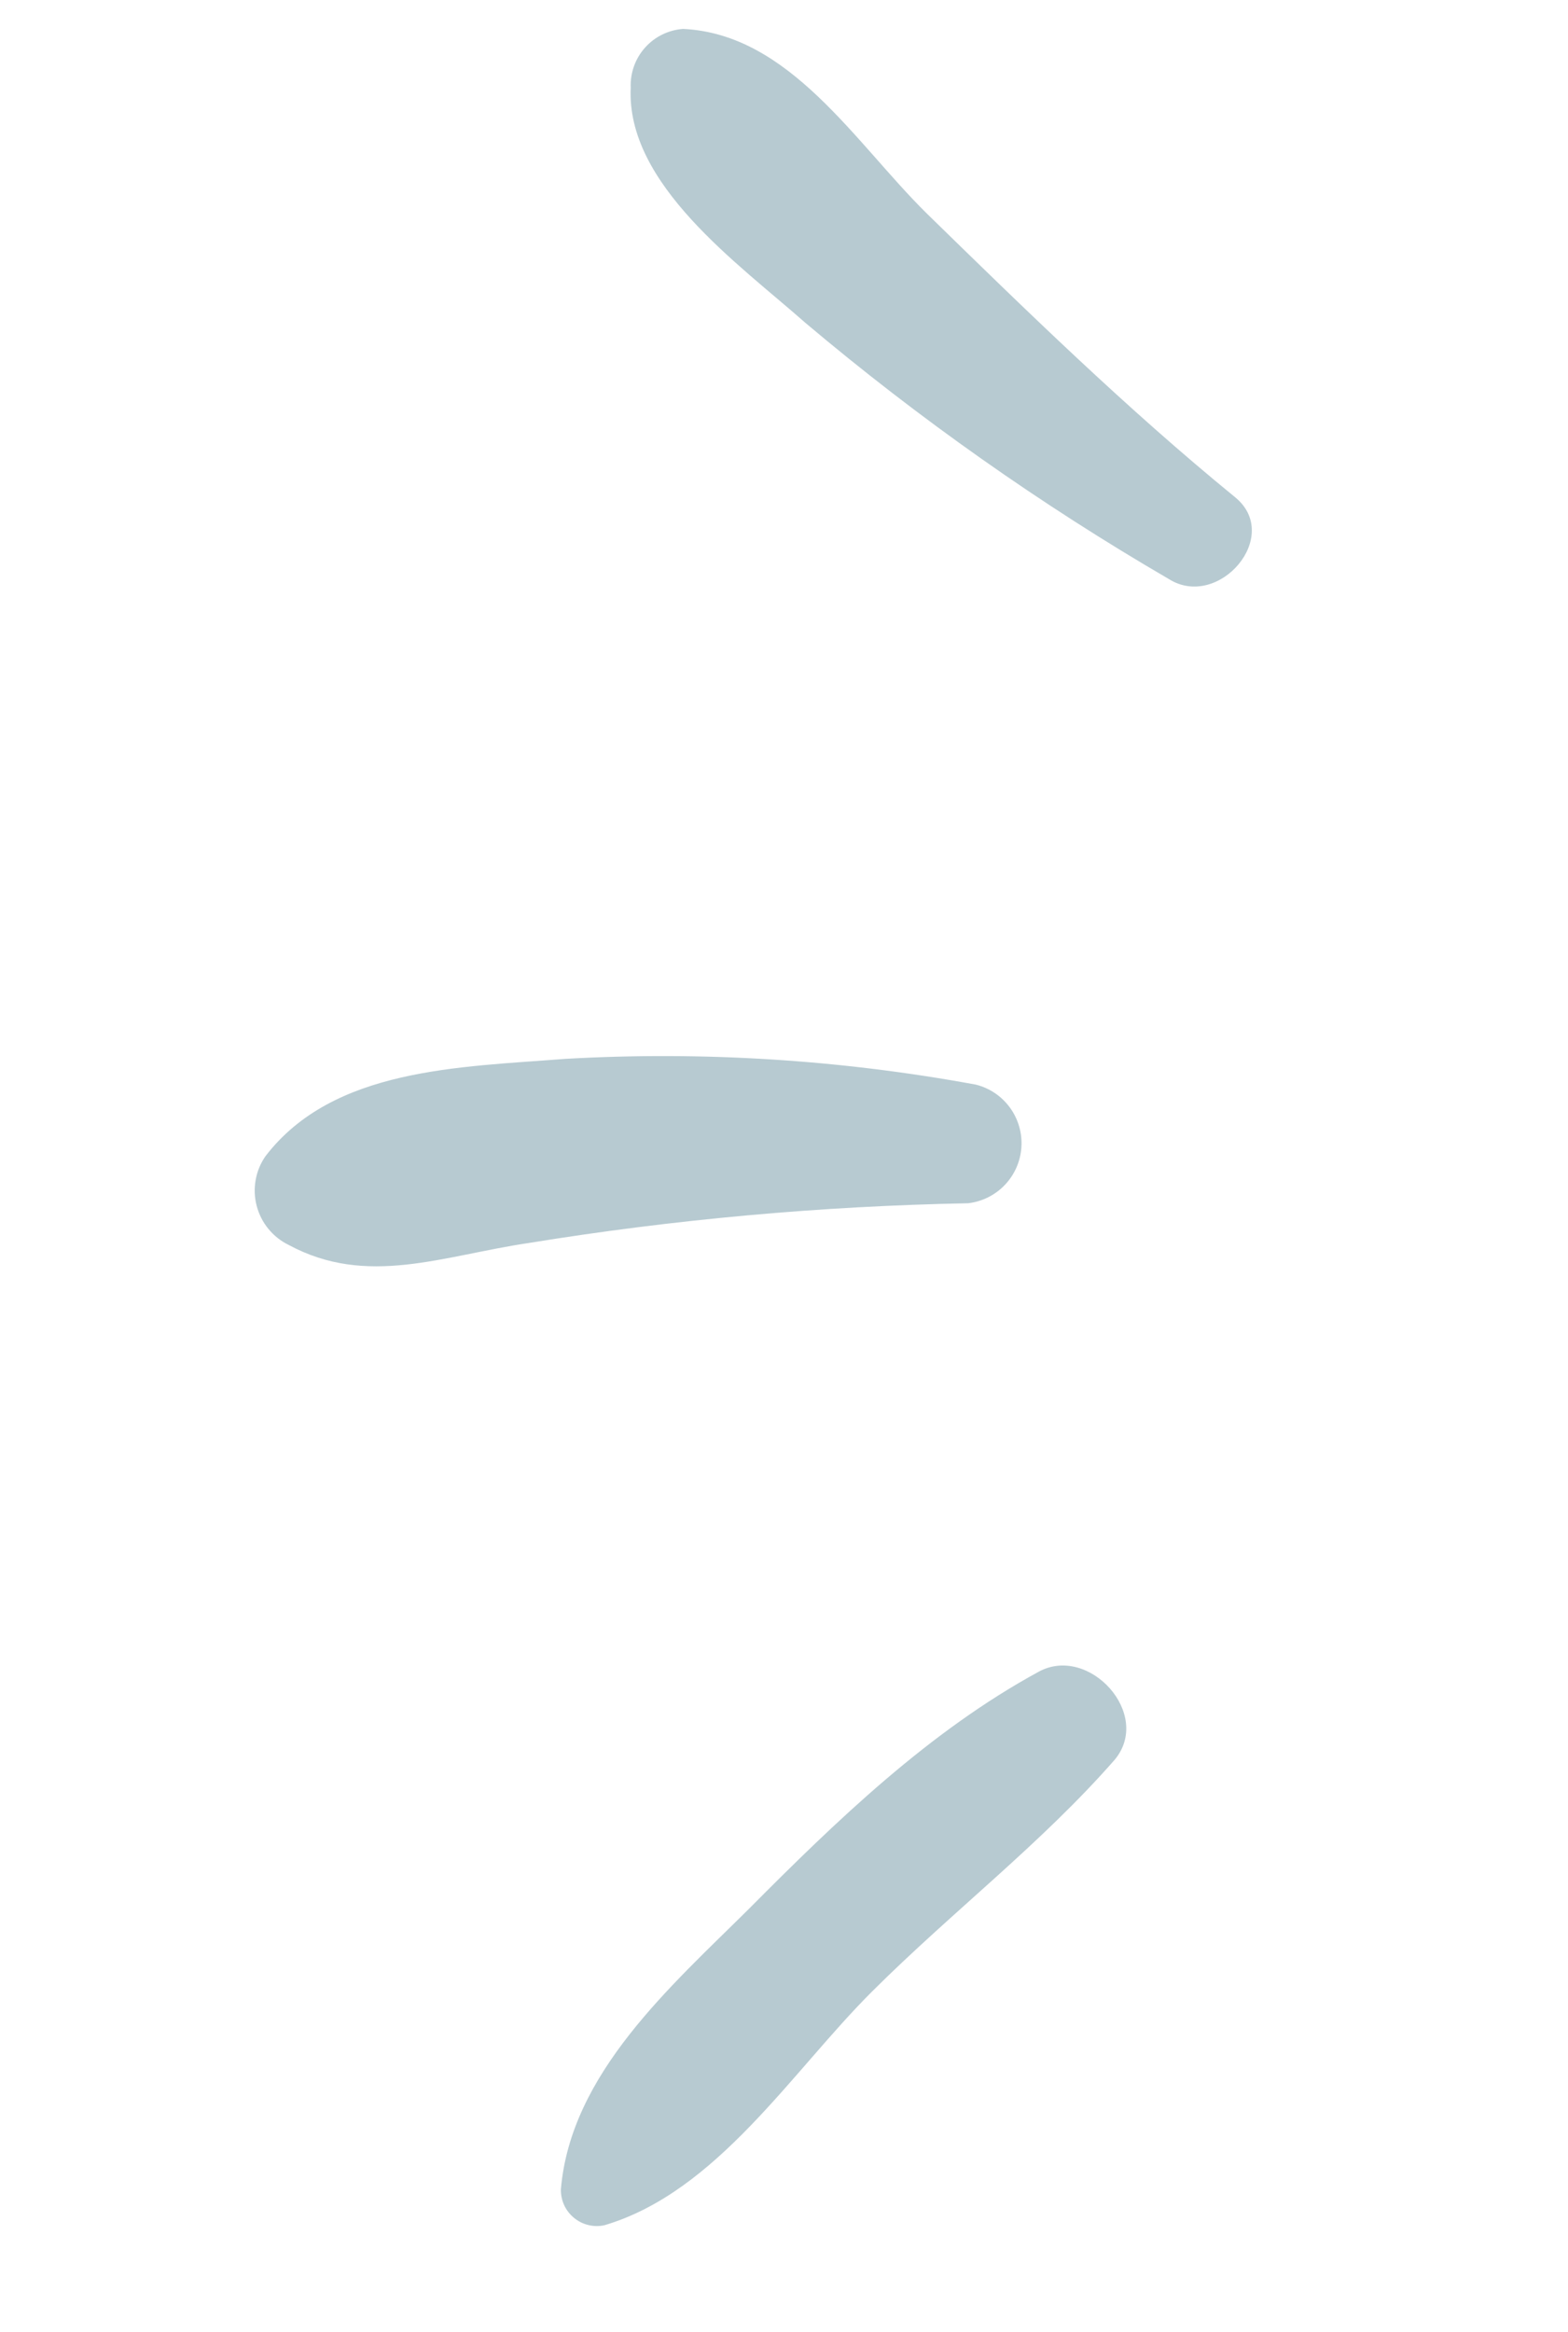
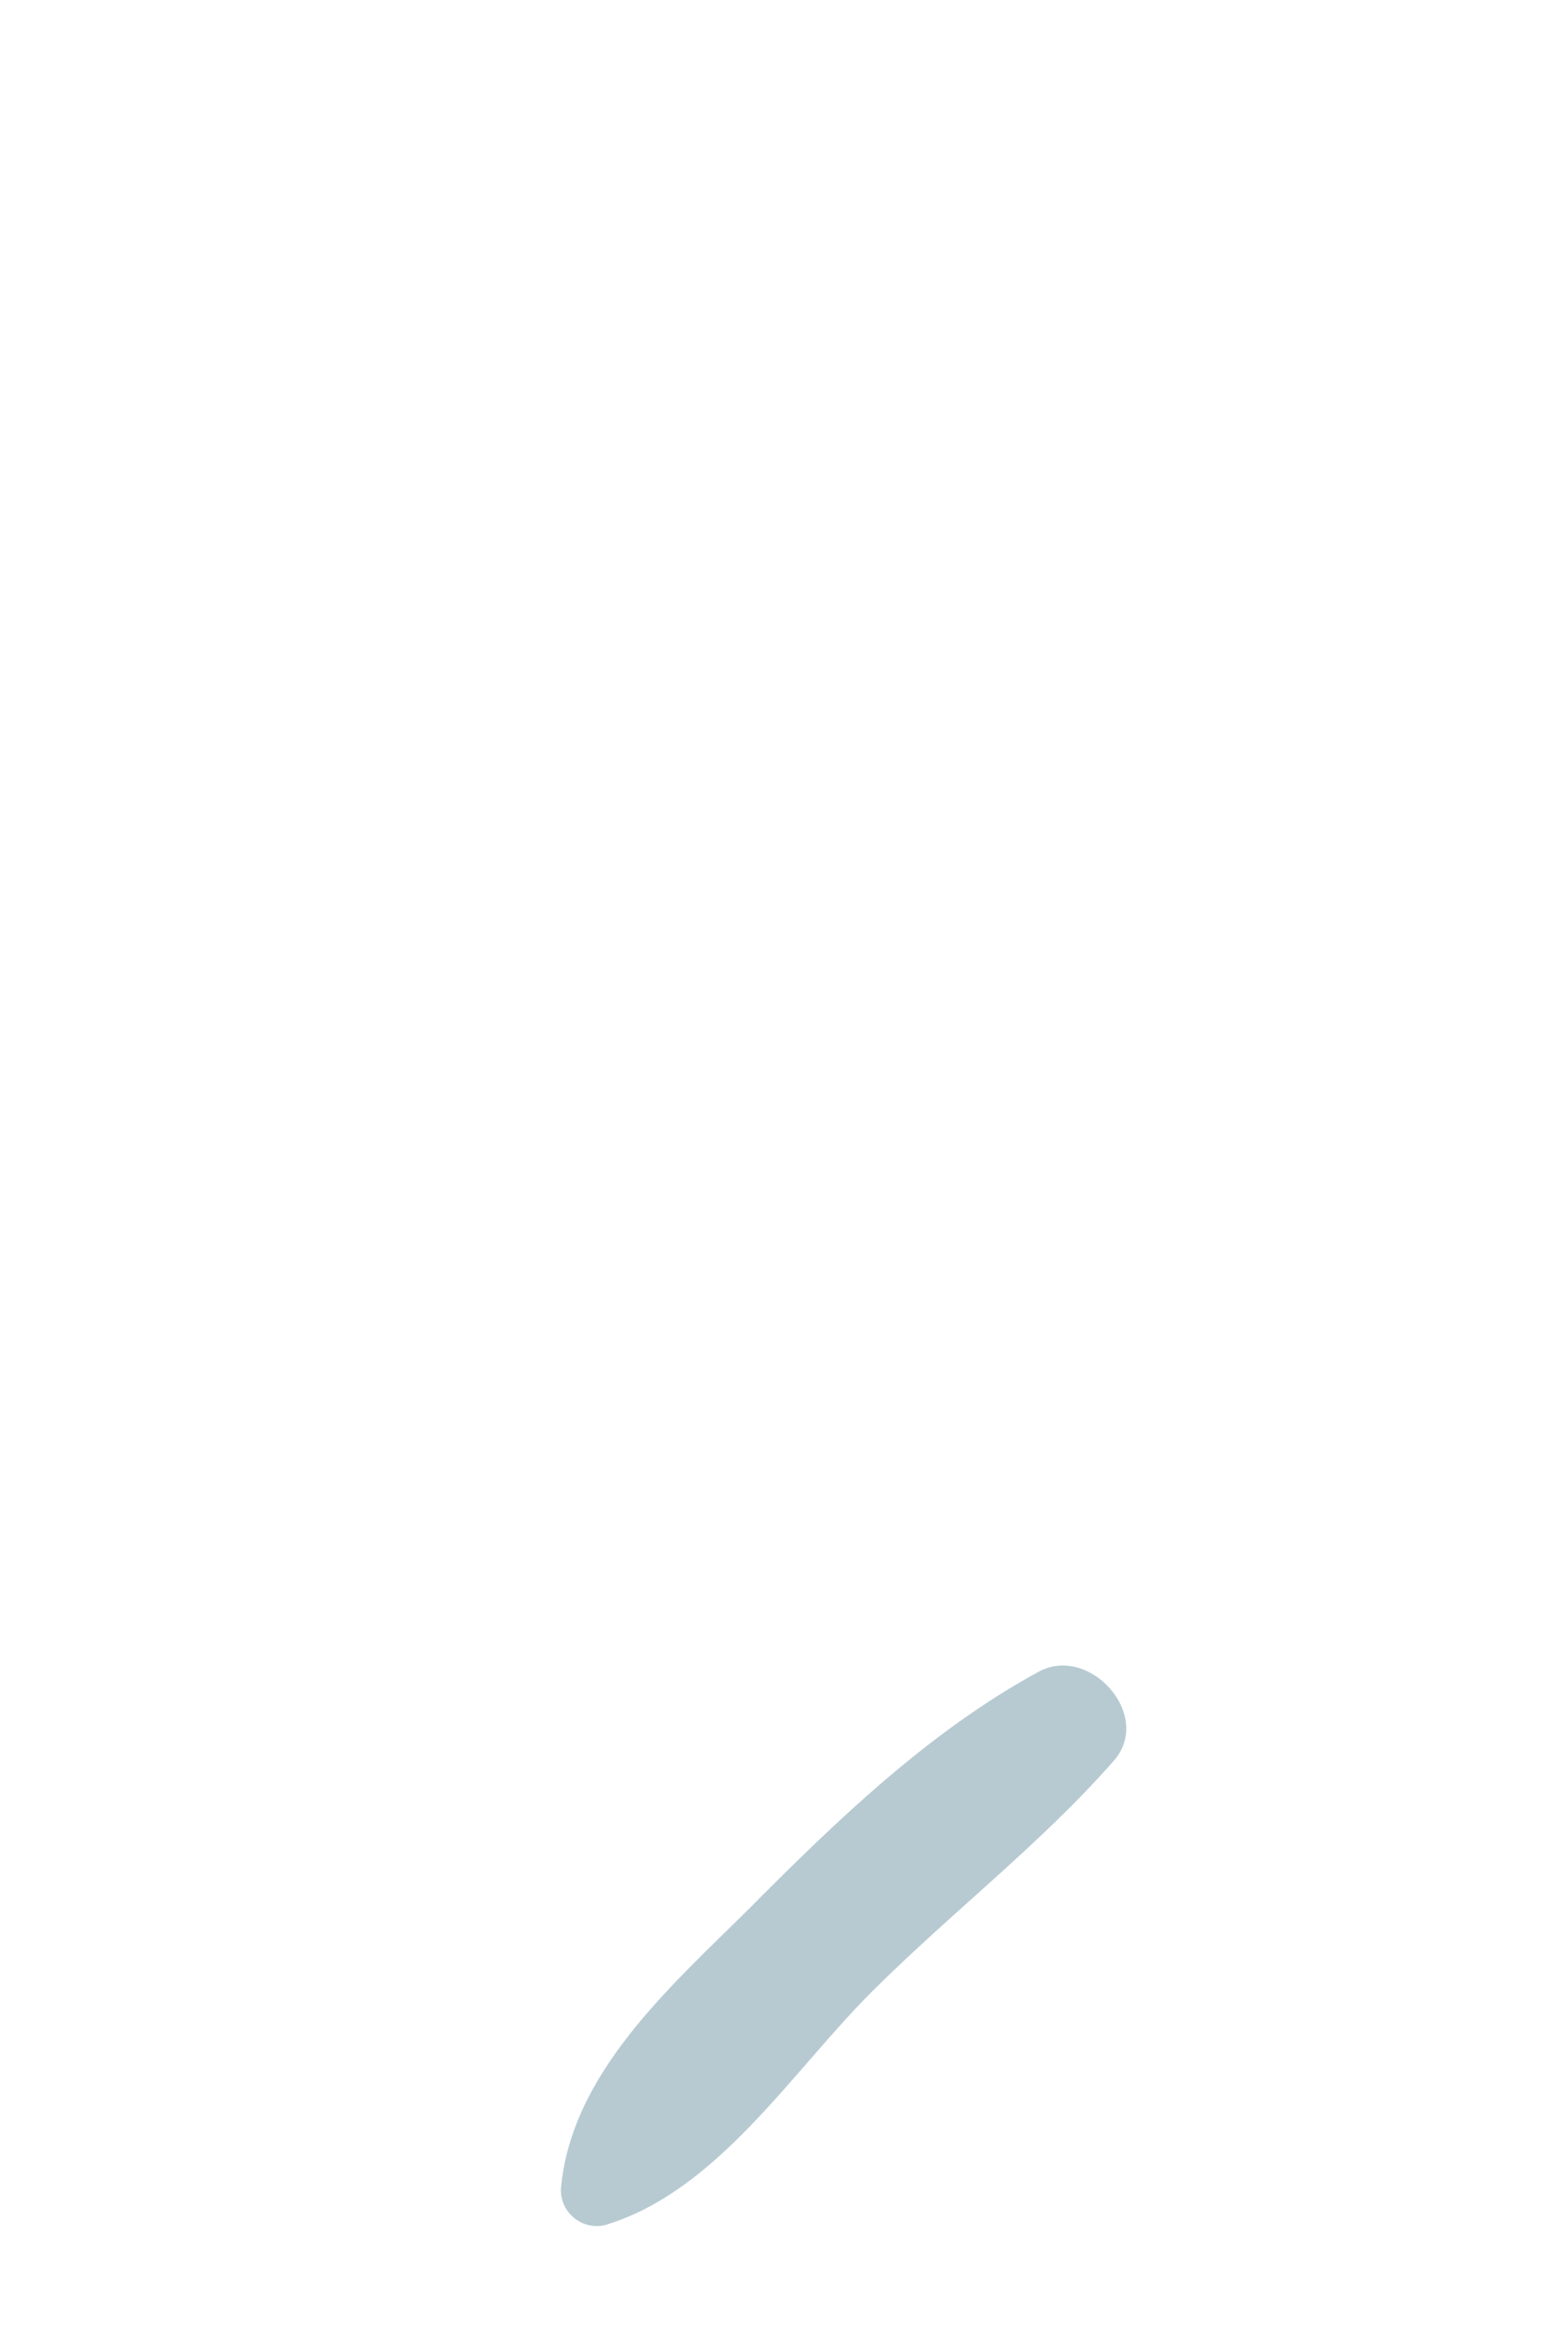
<svg xmlns="http://www.w3.org/2000/svg" width="37" height="55" viewBox="0 0 37 55" fill="none">
-   <path d="M29.142 11.724C26.588 9.64 24.197 7.307 21.852 5.018C20.176 3.362 18.631 0.801 16.119 0.682C15.773 0.707 15.451 0.865 15.22 1.124C14.99 1.382 14.869 1.72 14.883 2.066C14.771 4.35 17.437 6.228 19.006 7.615C21.686 9.875 24.558 11.898 27.588 13.66C28.756 14.388 30.27 12.64 29.142 11.724Z" fill="#B7CAD1" />
-   <path d="M23.025 25.579C19.831 24.991 16.578 24.787 13.335 24.972C10.857 25.168 7.861 25.182 6.263 27.269C6.146 27.438 6.067 27.629 6.032 27.831C5.996 28.034 6.005 28.241 6.057 28.439C6.109 28.638 6.203 28.823 6.333 28.981C6.463 29.14 6.625 29.269 6.81 29.359C8.662 30.361 10.447 29.614 12.473 29.315C15.903 28.757 19.37 28.444 22.845 28.377C23.176 28.338 23.484 28.185 23.713 27.943C23.943 27.701 24.081 27.386 24.102 27.053C24.124 26.72 24.027 26.39 23.831 26.121C23.634 25.851 23.349 25.659 23.025 25.579Z" fill="#B7CAD1" />
  <path d="M24.514 39.423C21.928 40.828 19.736 42.941 17.684 45.006C15.842 46.836 13.465 48.895 13.235 51.635C13.233 51.763 13.26 51.89 13.313 52.006C13.367 52.123 13.447 52.225 13.546 52.306C13.645 52.387 13.761 52.445 13.886 52.475C14.011 52.505 14.14 52.506 14.266 52.478C16.924 51.689 18.682 48.855 20.578 46.967C22.474 45.078 24.566 43.485 26.305 41.499C27.199 40.424 25.697 38.782 24.514 39.423Z" fill="#B7CAD1" />
</svg>